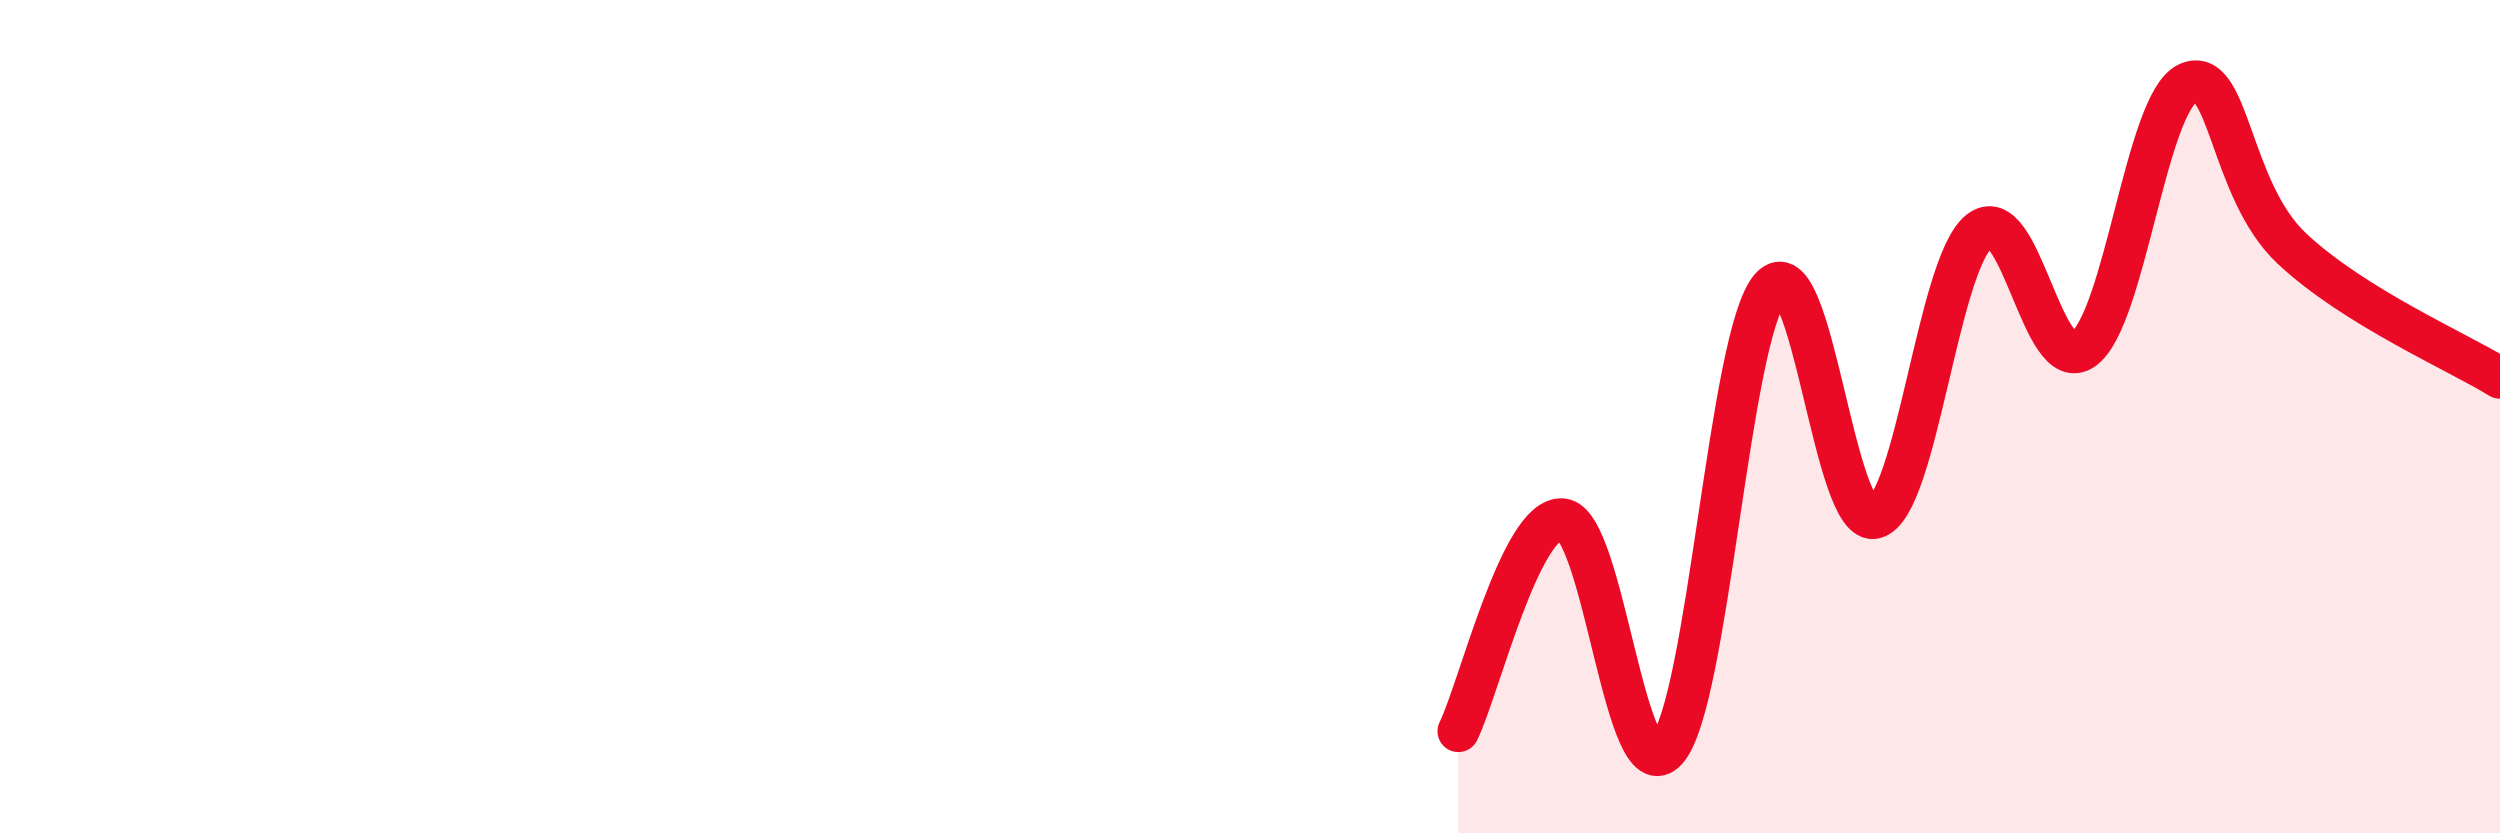
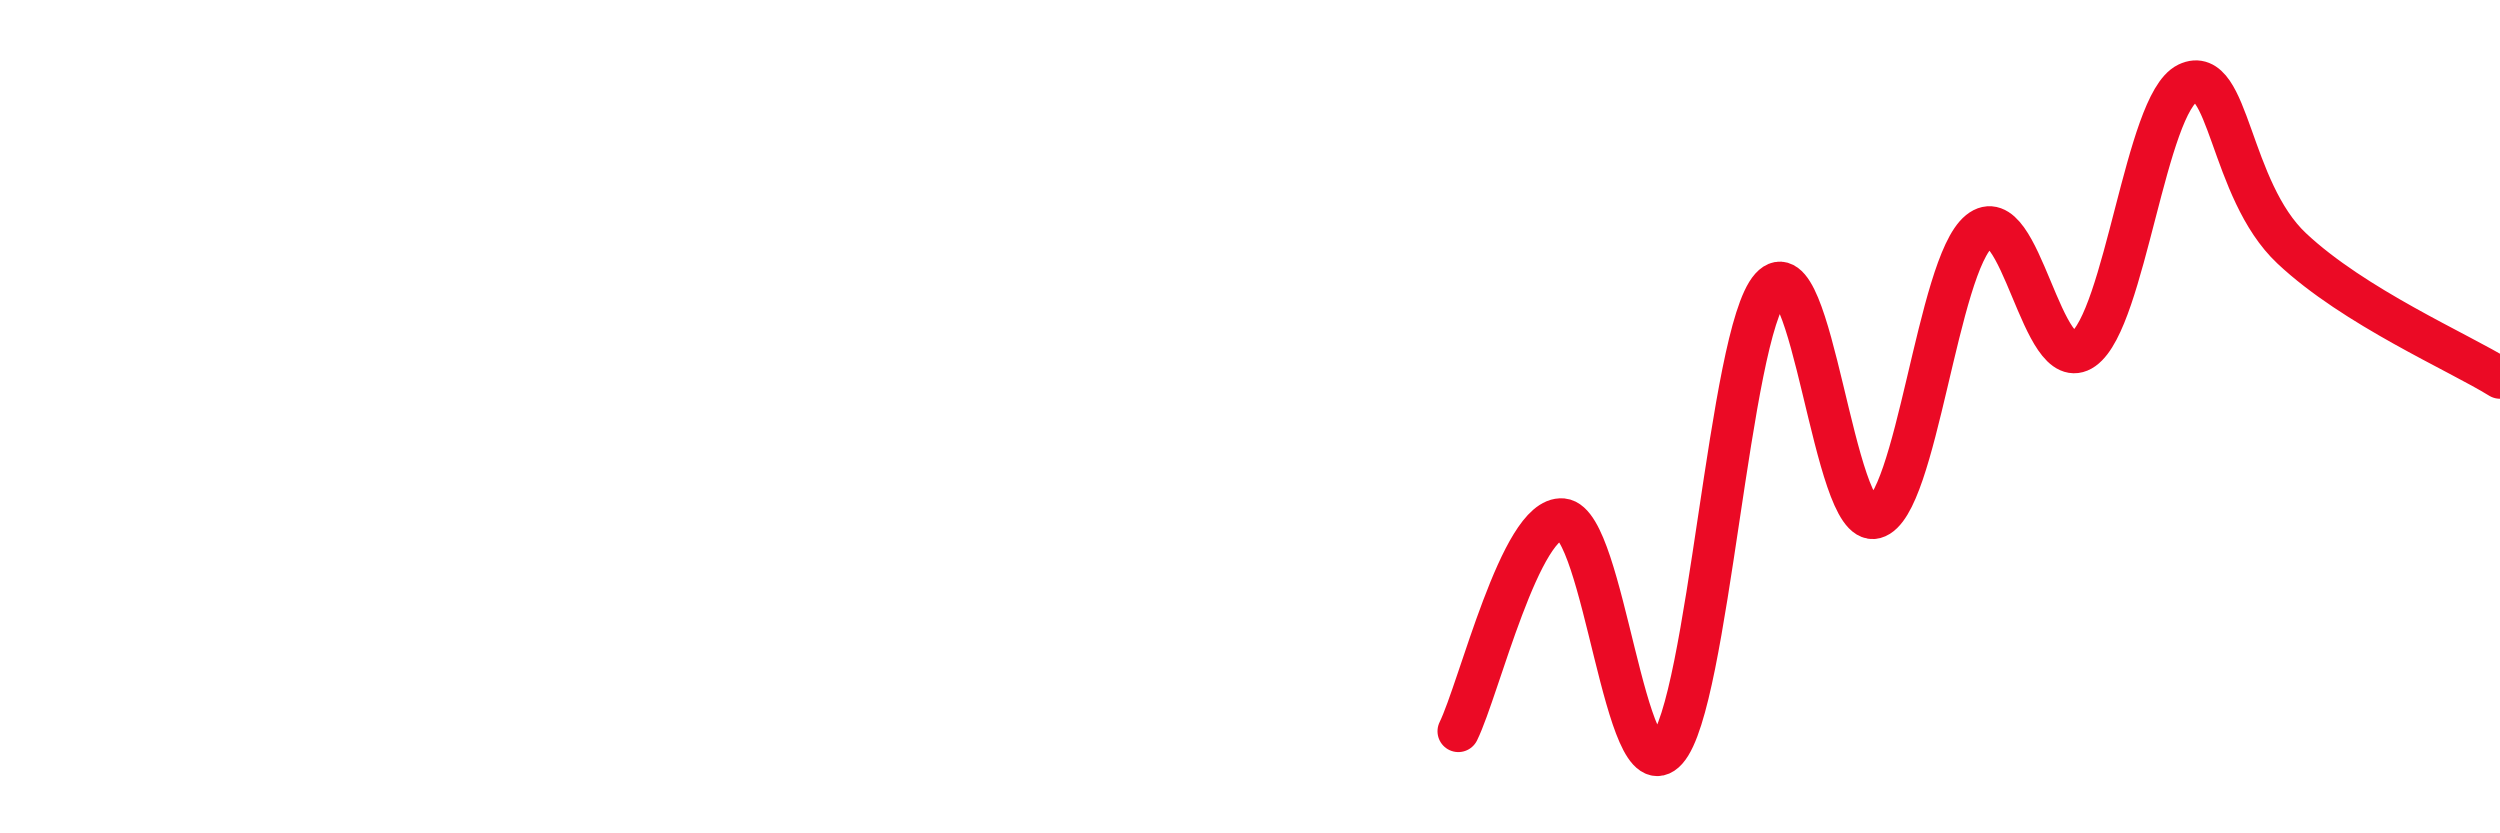
<svg xmlns="http://www.w3.org/2000/svg" width="60" height="20" viewBox="0 0 60 20">
-   <path d="M 35,17.55 C 35.5,16.53 36.5,12.37 37.5,12.46 C 38.5,12.55 39,19.11 40,18 C 41,16.89 41.5,8.01 42.5,6.9 C 43.5,5.79 44,12.7 45,12.43 C 46,12.16 46.5,6.36 47.5,5.55 C 48.5,4.74 49,9.09 50,8.38 C 51,7.67 51.5,2.48 52.5,2 C 53.5,1.52 53.5,4.55 55,5.96 C 56.5,7.37 59,8.45 60,9.07L60 20L35 20Z" fill="#EB0A25" opacity="0.1" stroke-linecap="round" stroke-linejoin="round" />
  <path d="M 35,17.55 C 35.5,16.53 36.5,12.37 37.5,12.46 C 38.5,12.55 39,19.11 40,18 C 41,16.89 41.5,8.01 42.5,6.9 C 43.5,5.79 44,12.7 45,12.43 C 46,12.16 46.5,6.36 47.5,5.55 C 48.5,4.74 49,9.09 50,8.38 C 51,7.67 51.5,2.48 52.5,2 C 53.5,1.52 53.5,4.55 55,5.96 C 56.5,7.37 59,8.45 60,9.07" stroke="#EB0A25" stroke-width="1" fill="none" stroke-linecap="round" stroke-linejoin="round" />
</svg>